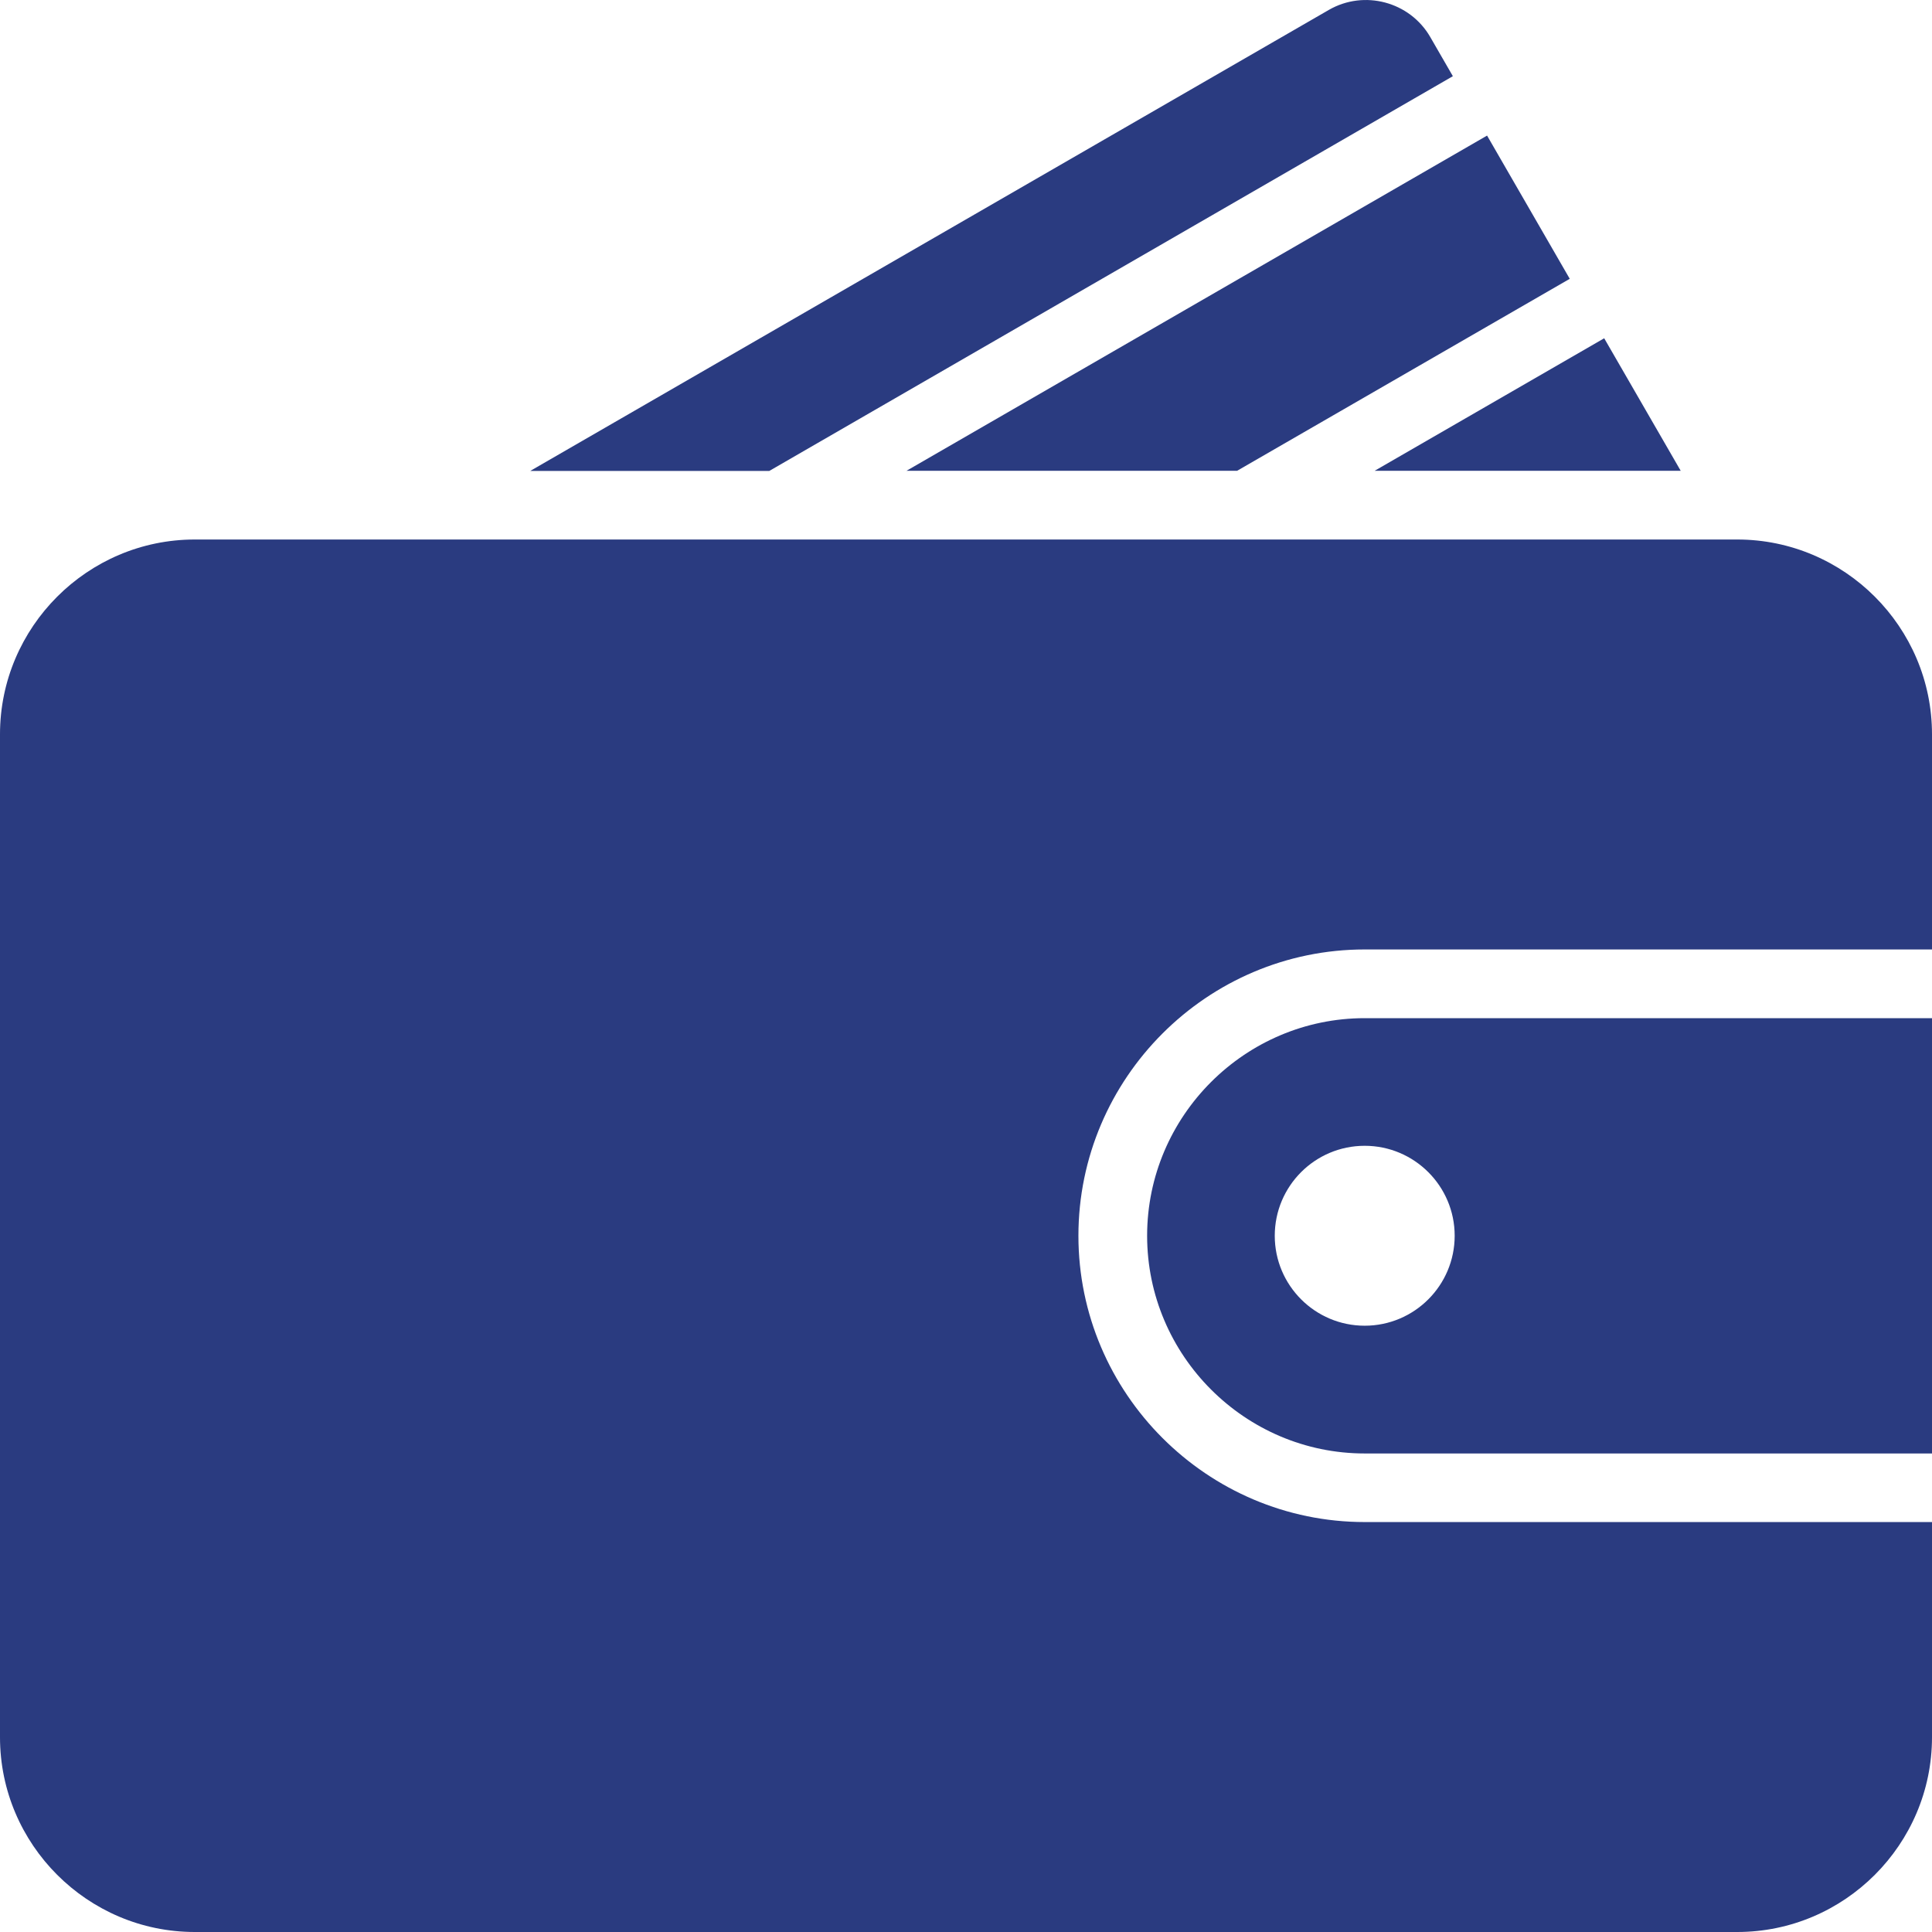
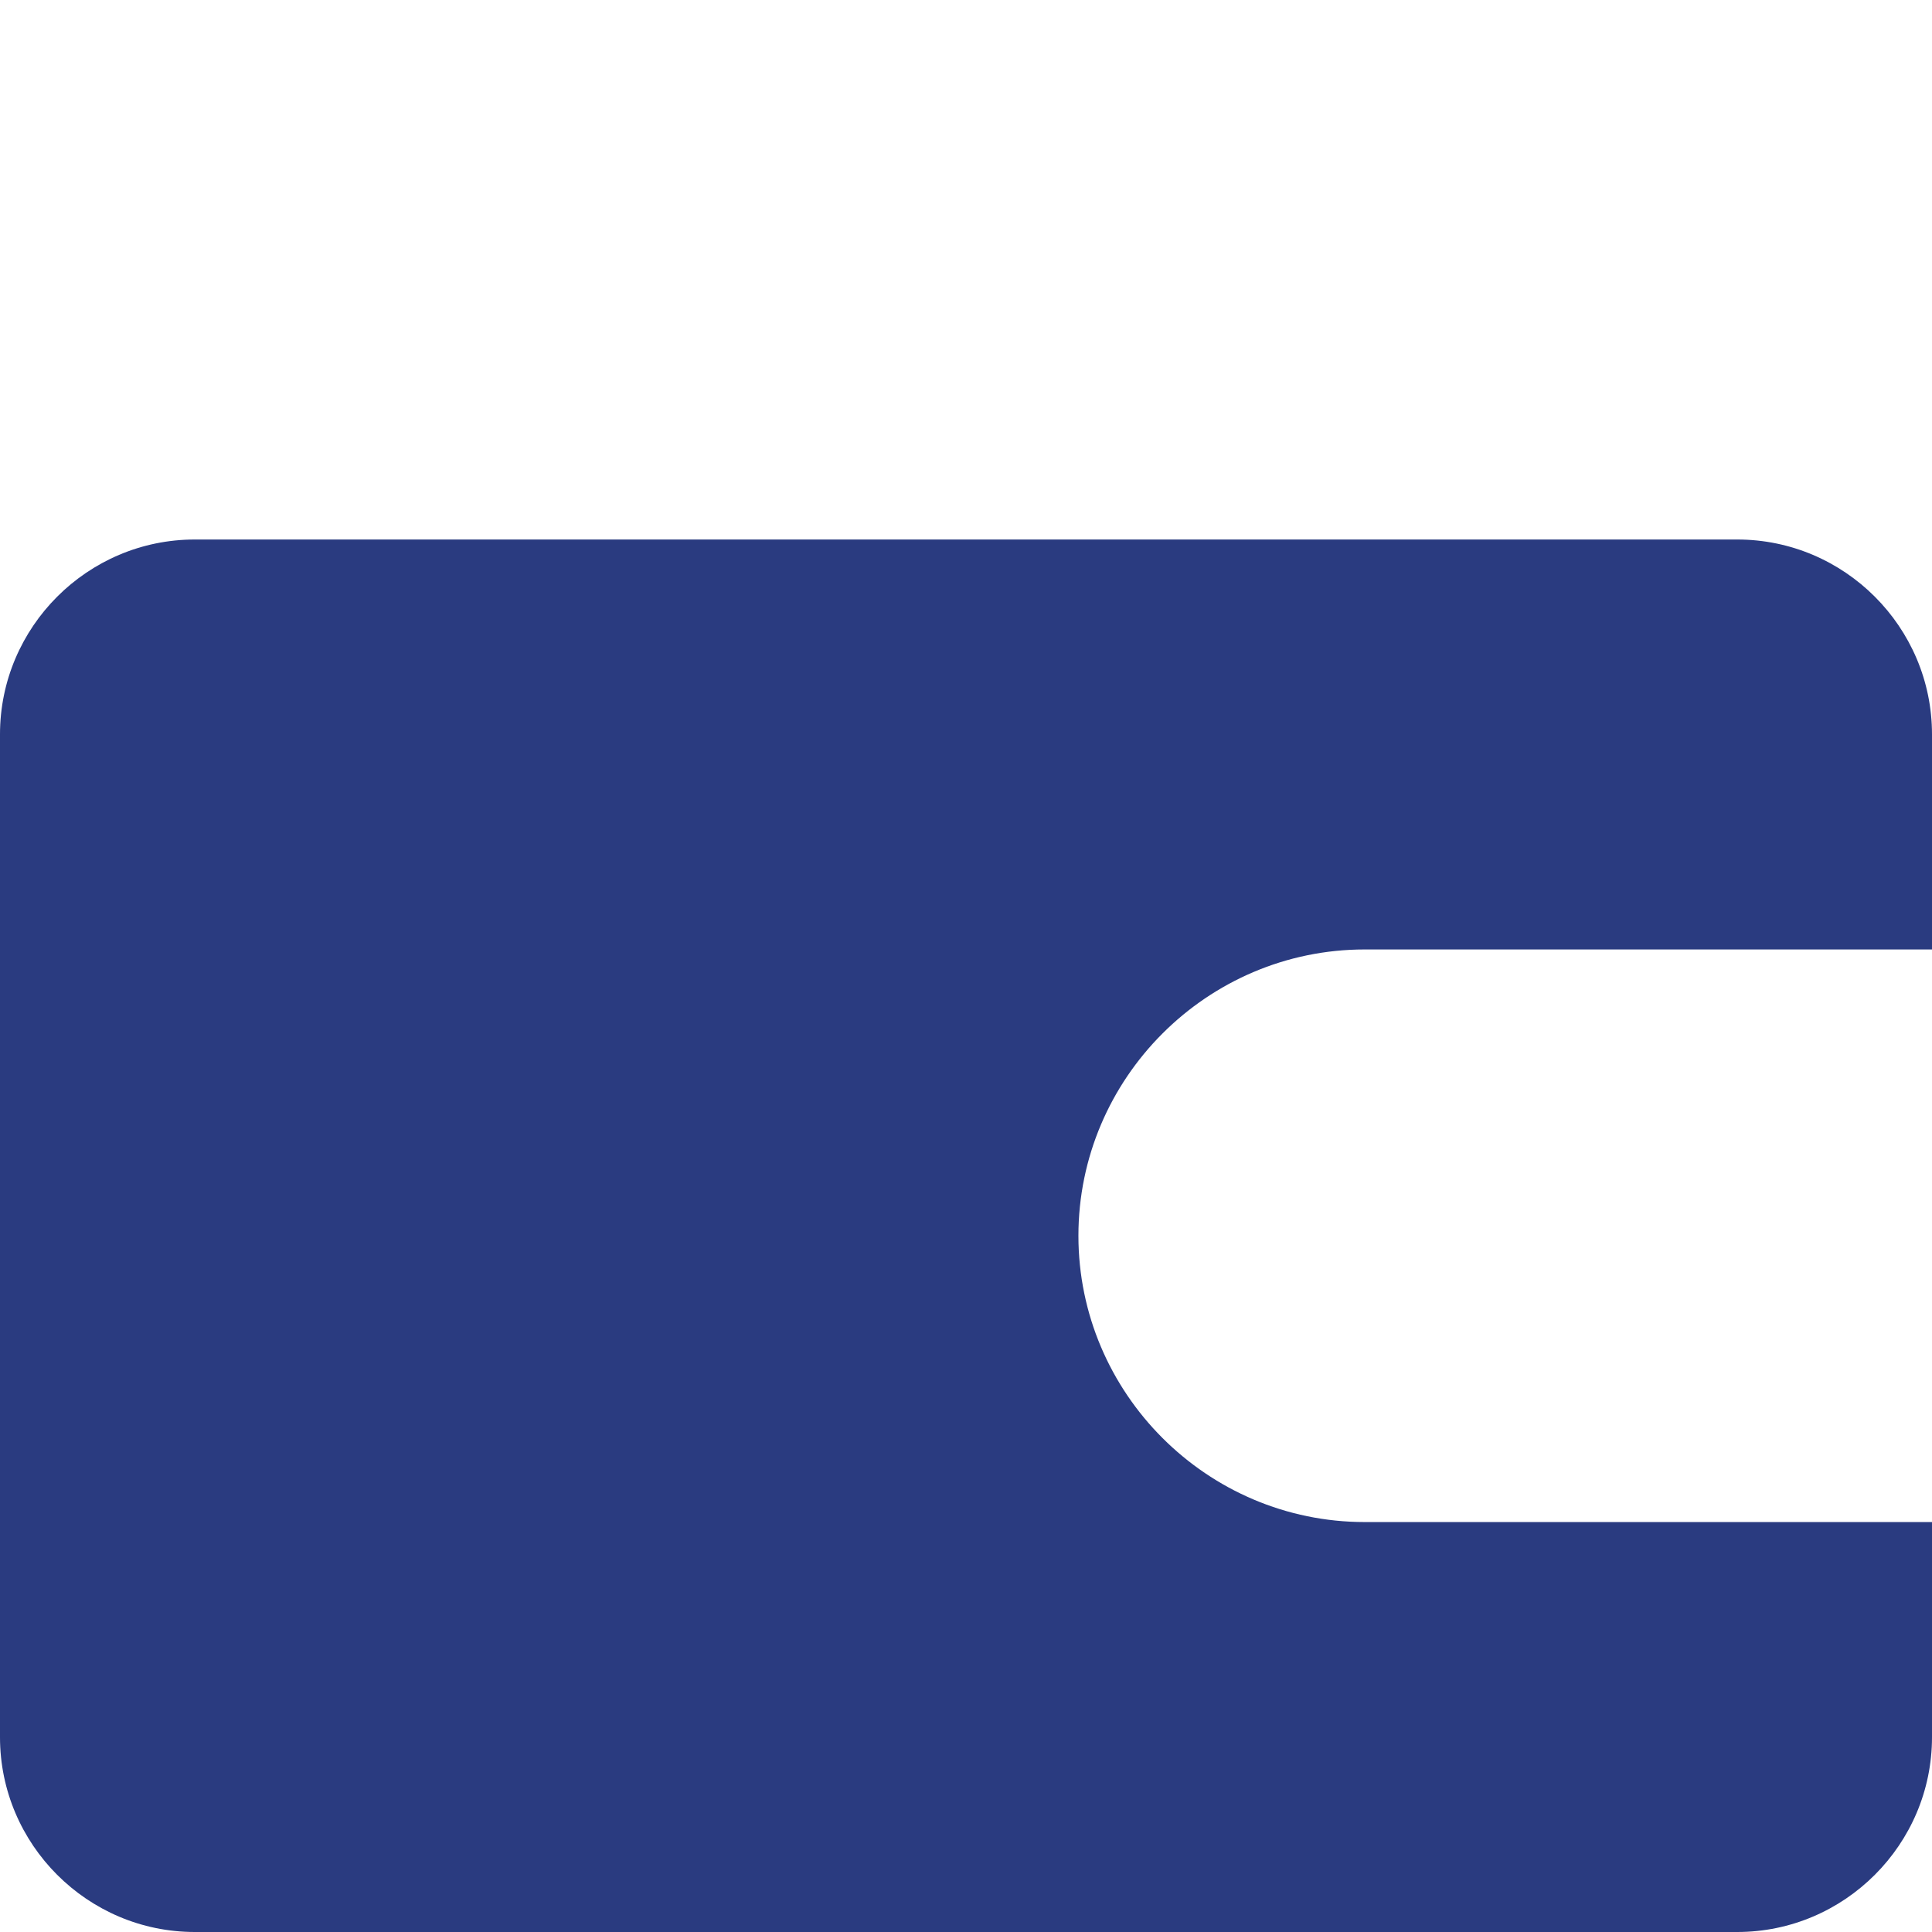
<svg xmlns="http://www.w3.org/2000/svg" id="Layer_2" viewBox="0 0 160 160">
  <defs>
    <style>
      .cls-1 {
        fill: #2a3b80;
        fill-rule: evenodd;
      }
    </style>
  </defs>
  <g id="Layer_1-2" data-name="Layer_1">
-     <path class="cls-1" d="M43.93,38.99L110.05.82c2.93-1.69,6.71-.68,8.4,2.25l1.87,3.24-56.61,32.69h-19.77ZM113.02,94.89c-4.12,0-7.45,3.34-7.45,7.45s3.34,7.45,7.45,7.45,7.45-3.34,7.45-7.45-3.34-7.45-7.45-7.45M160,84.32v36.05h-46.98c-9.91,0-18.02-8.11-18.02-18.03s8.11-18.02,18.02-18.02h46.98ZM123.16,11.24l6.84,11.85-27.55,15.9h-27.38l48.08-27.76ZM132.85,28.01l6.34,10.98h-25.35l19.02-10.98Z" />
    <path class="cls-1" d="M16.13,44.68C7.25,44.68,0,51.93,0,60.81v83.06c0,8.88,7.25,16.13,16.13,16.13h127.74c8.88,0,16.13-7.25,16.13-16.13v-17.82h-46.98c-13.05,0-23.71-10.66-23.71-23.71s10.66-23.71,23.71-23.71h46.98v-17.82c0-8.88-7.25-16.13-16.13-16.13H16.13Z" />
  </g>
</svg>